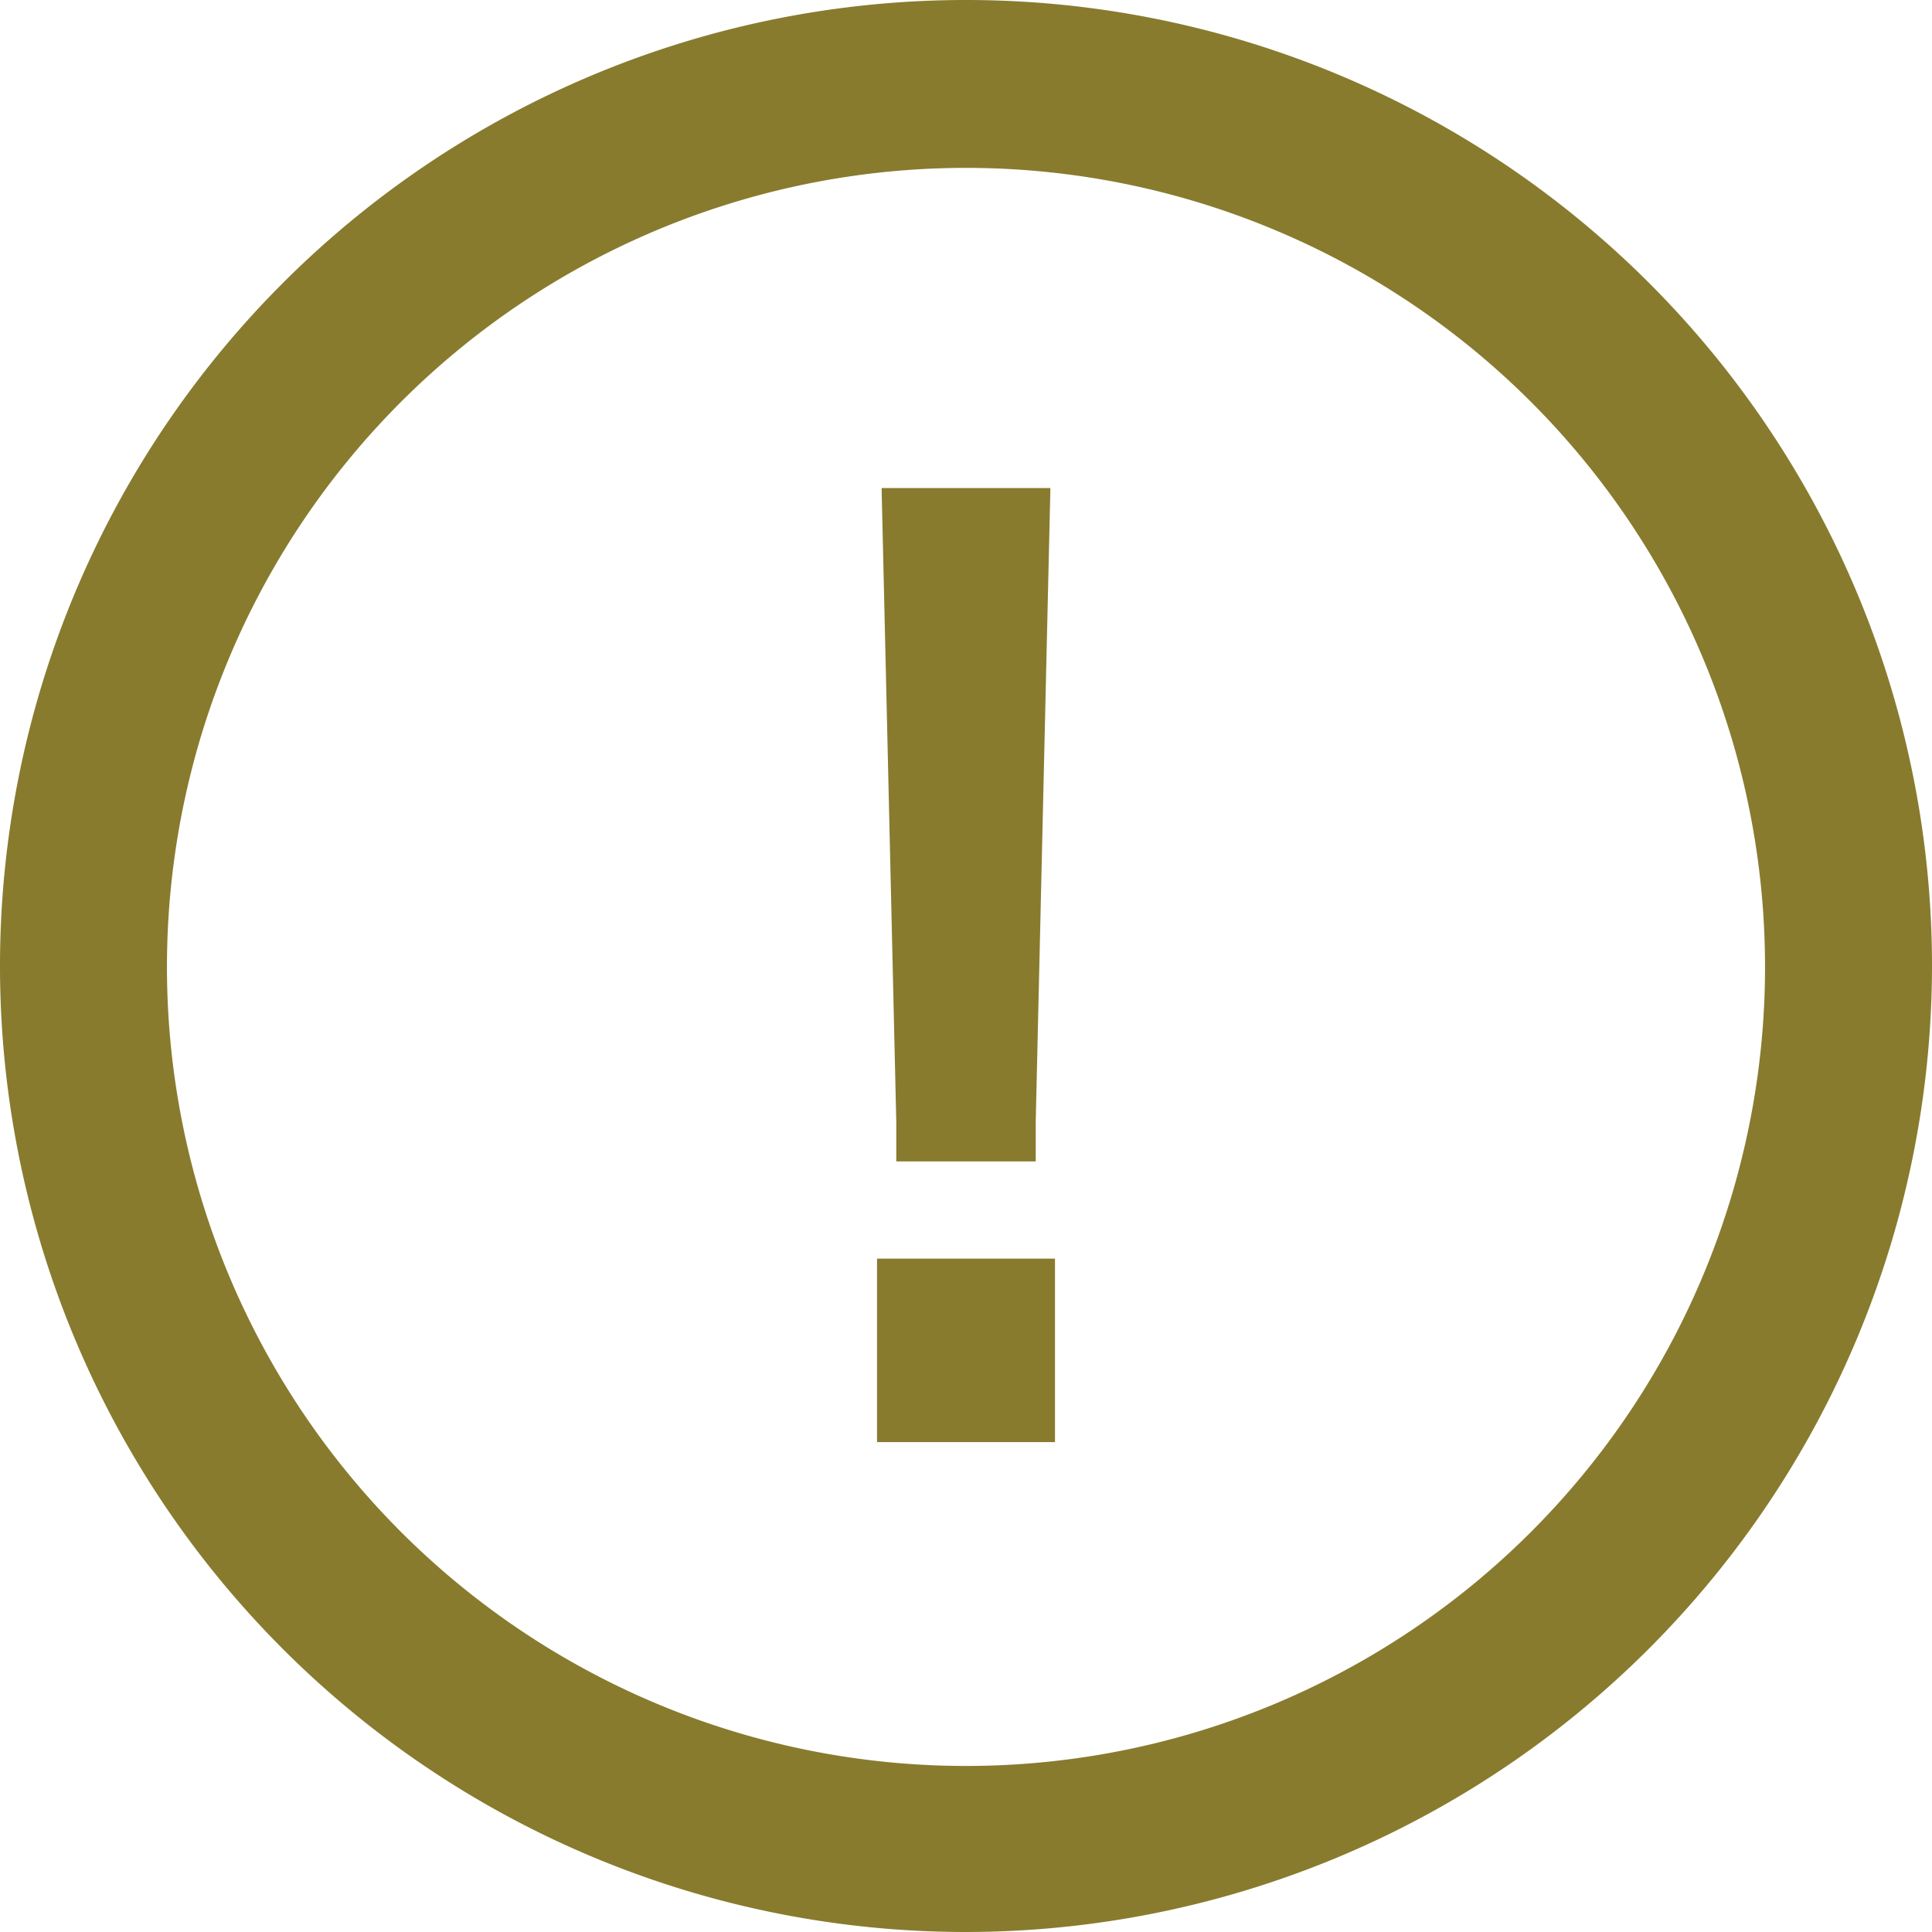
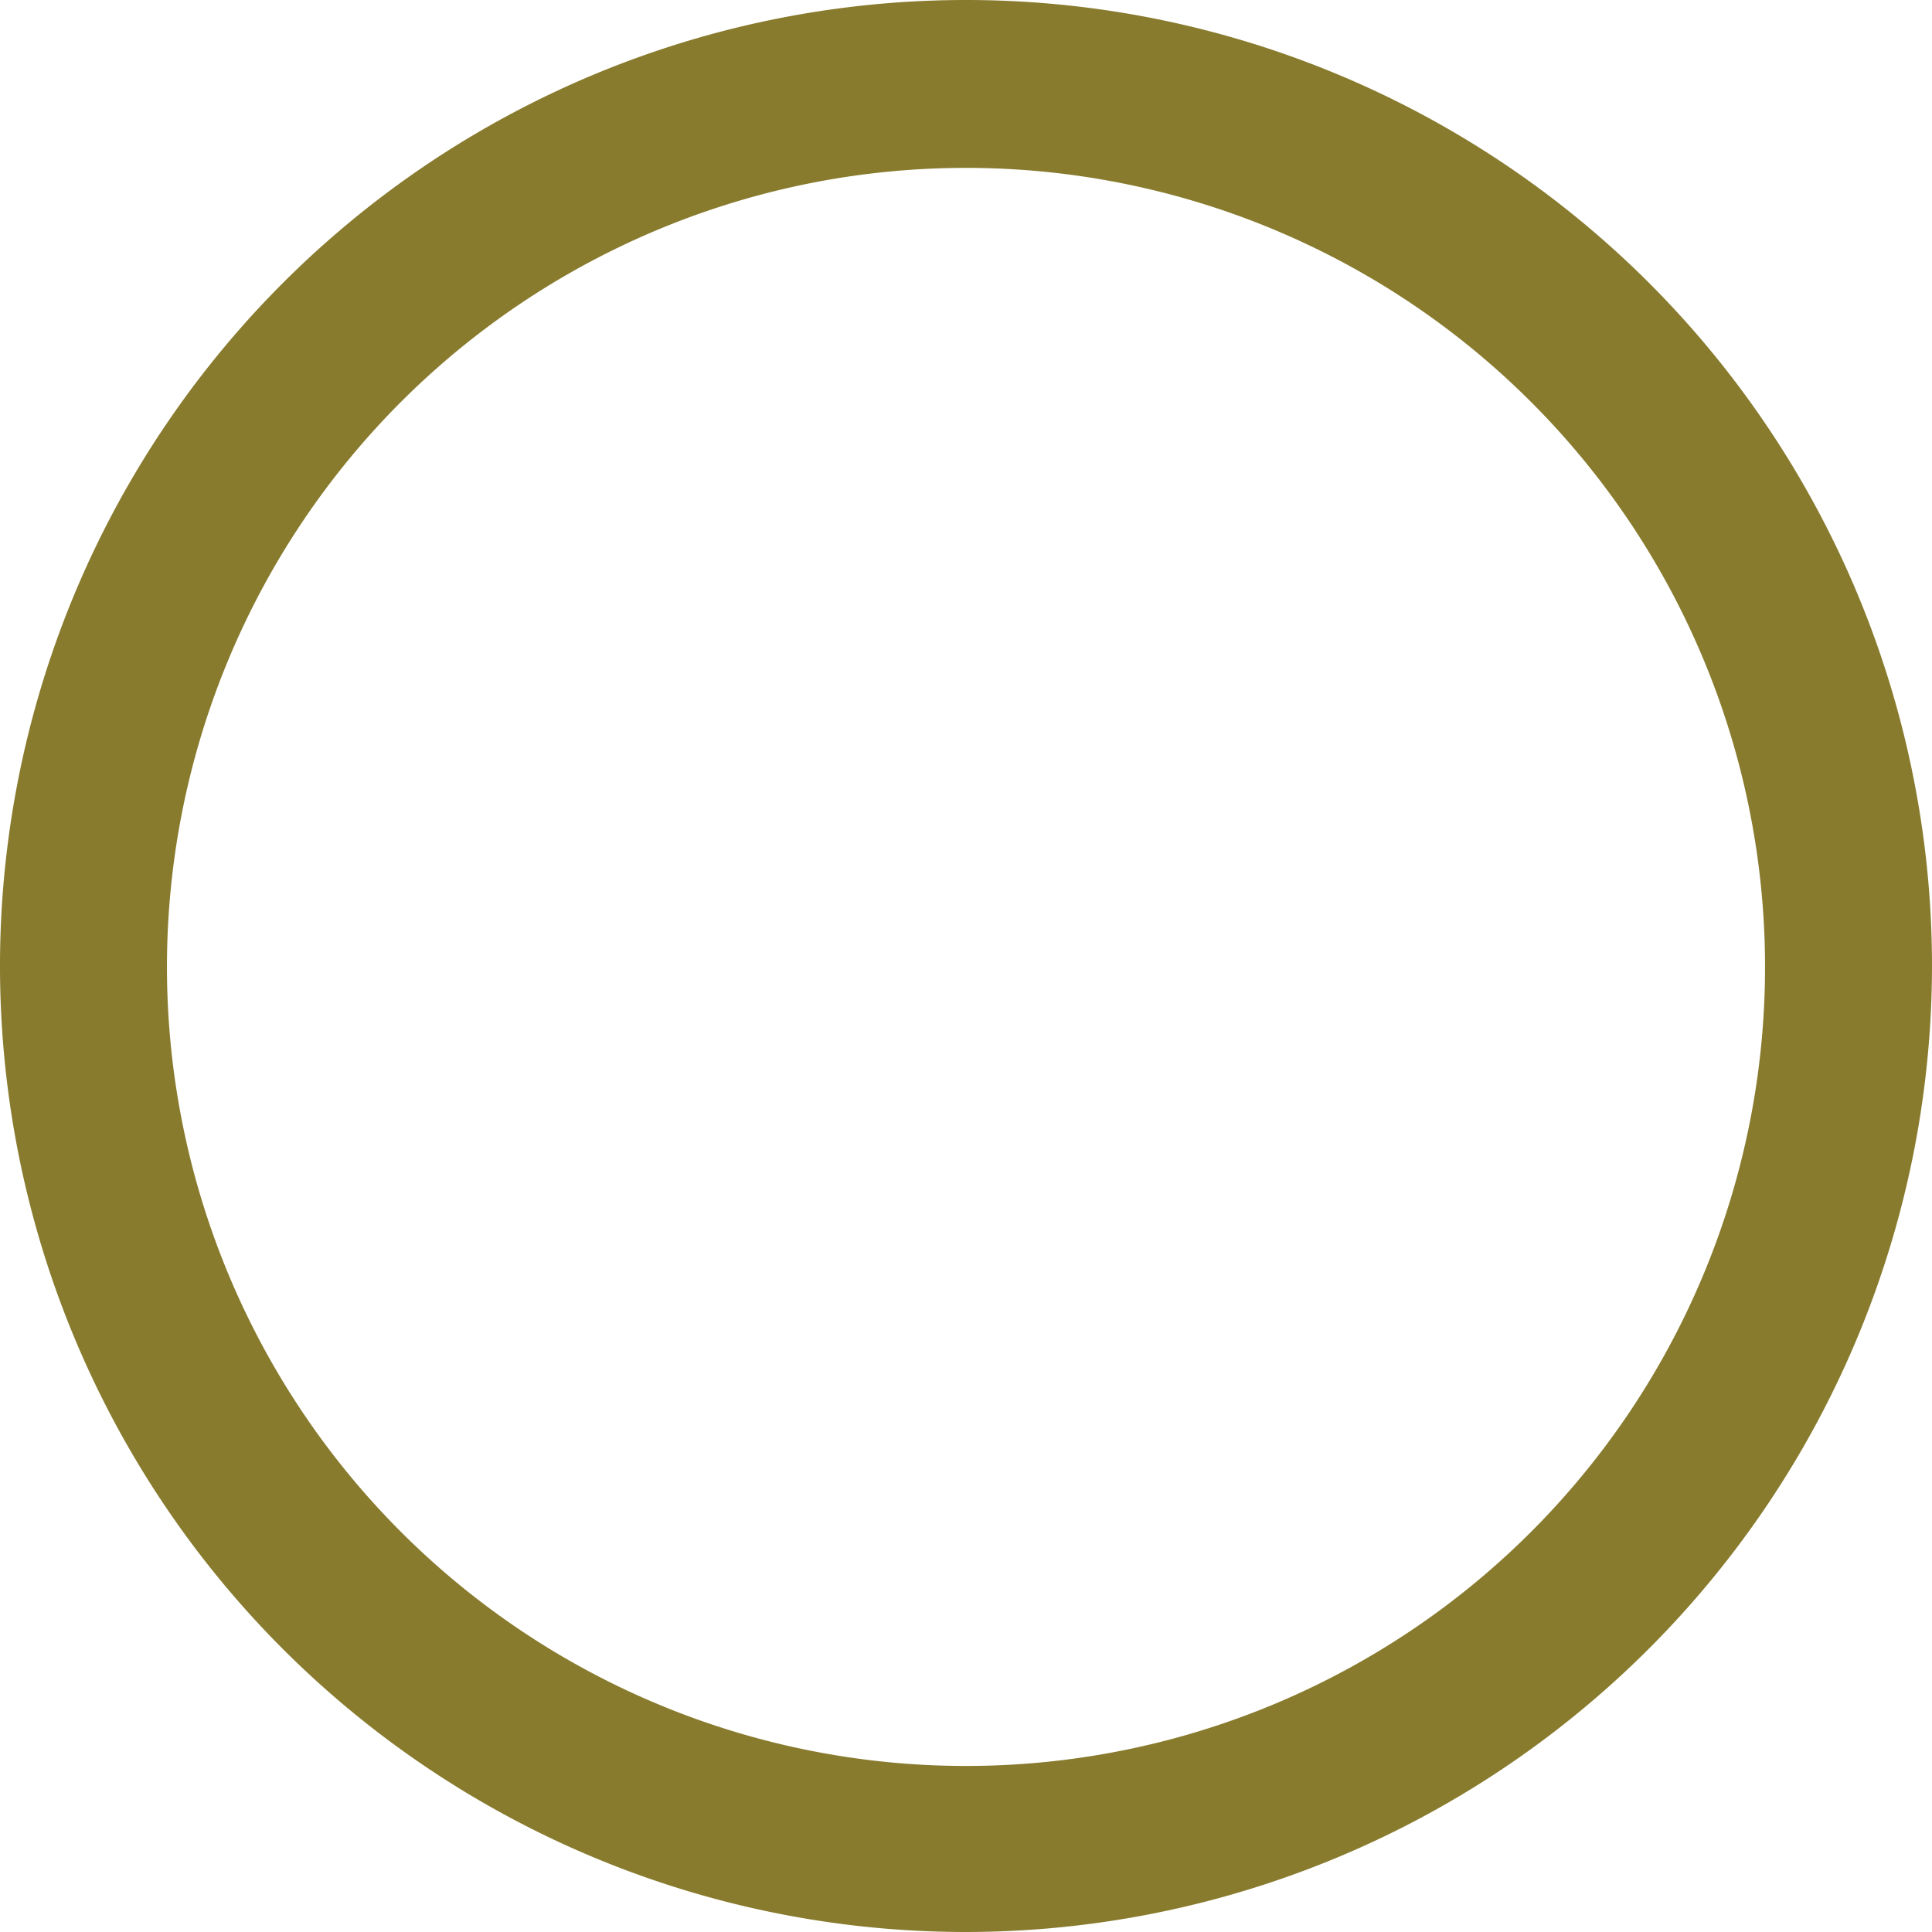
<svg xmlns="http://www.w3.org/2000/svg" viewBox="0 0 21.06 21.06">
  <defs>
    <style>.cls-1{fill:#887b2e;}</style>
  </defs>
  <g id="Capa_2" data-name="Capa 2">
    <g id="Capa_1-2" data-name="Capa 1">
-       <path class="cls-1" d="M9.56,13.72H11.5v2H9.56Zm.21-1.49L9.61,5.32h1.84l-.16,6.91v.43H9.77Z" />
      <path class="cls-1" d="M10.53,21.06A10.53,10.53,0,1,1,21.06,10.53,10.54,10.54,0,0,1,10.53,21.06Zm0-19.23a8.71,8.71,0,1,0,8.71,8.7A8.71,8.71,0,0,0,10.53,1.83Z" />
    </g>
  </g>
</svg>